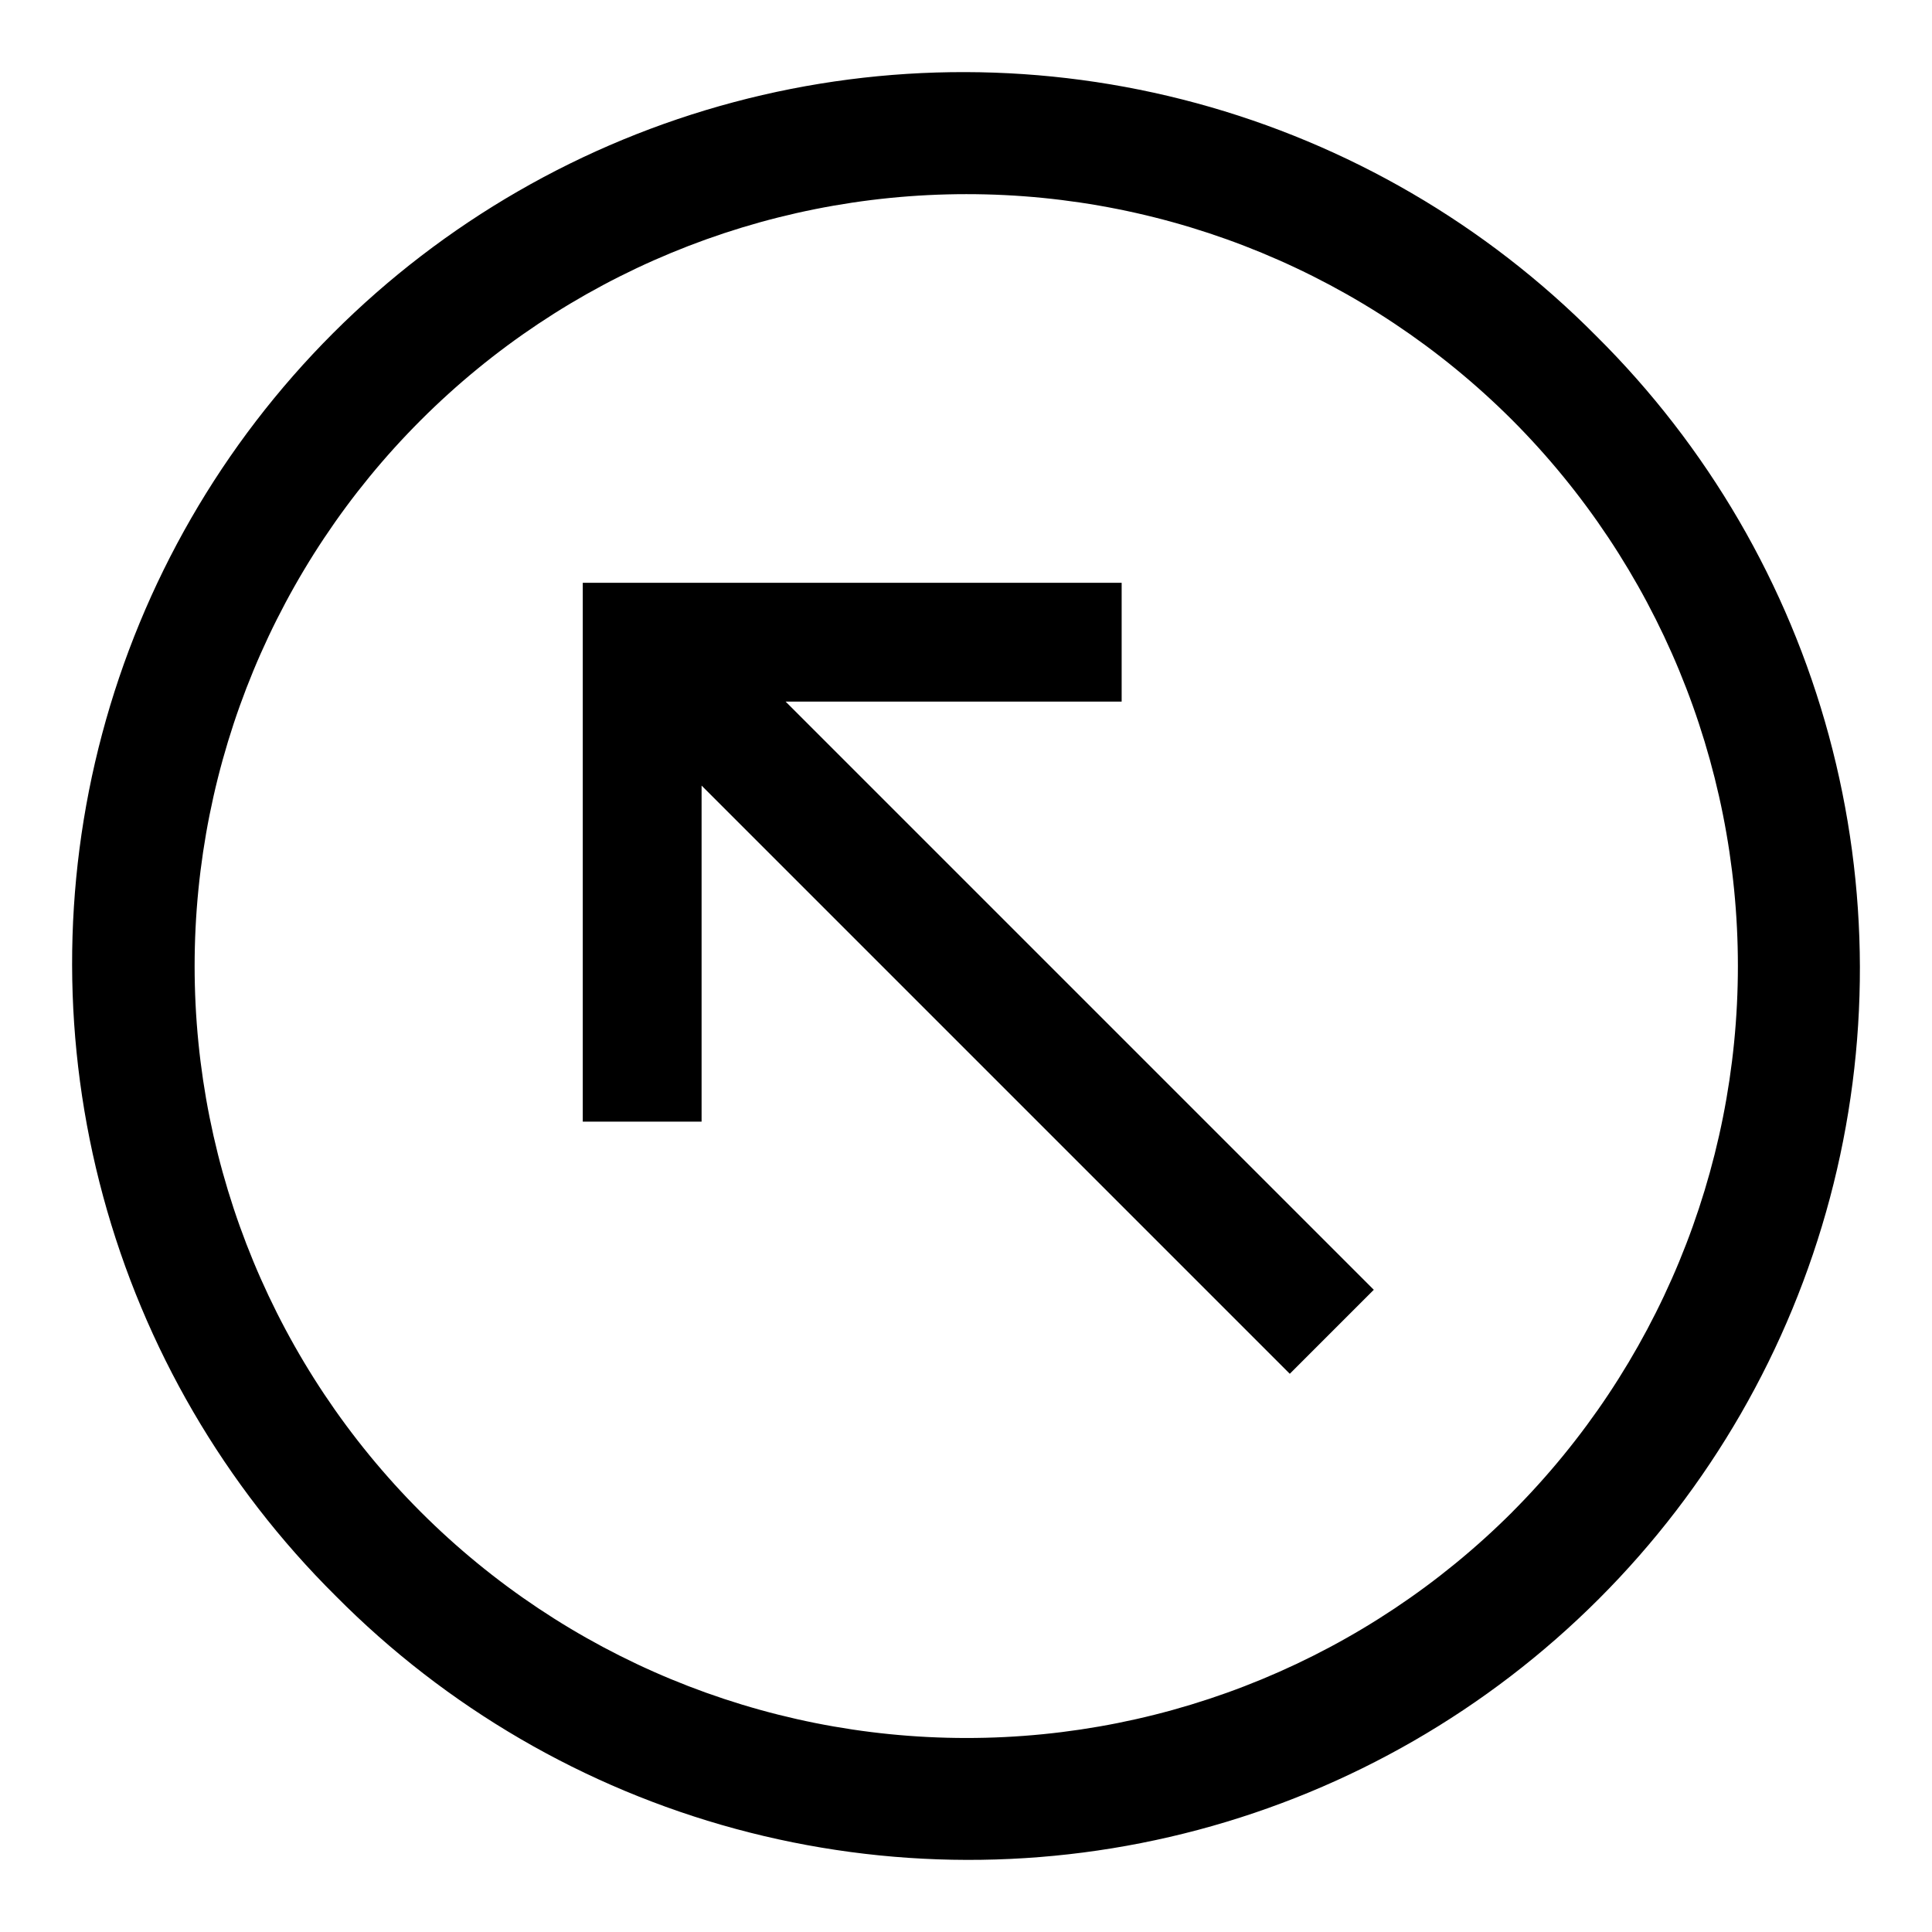
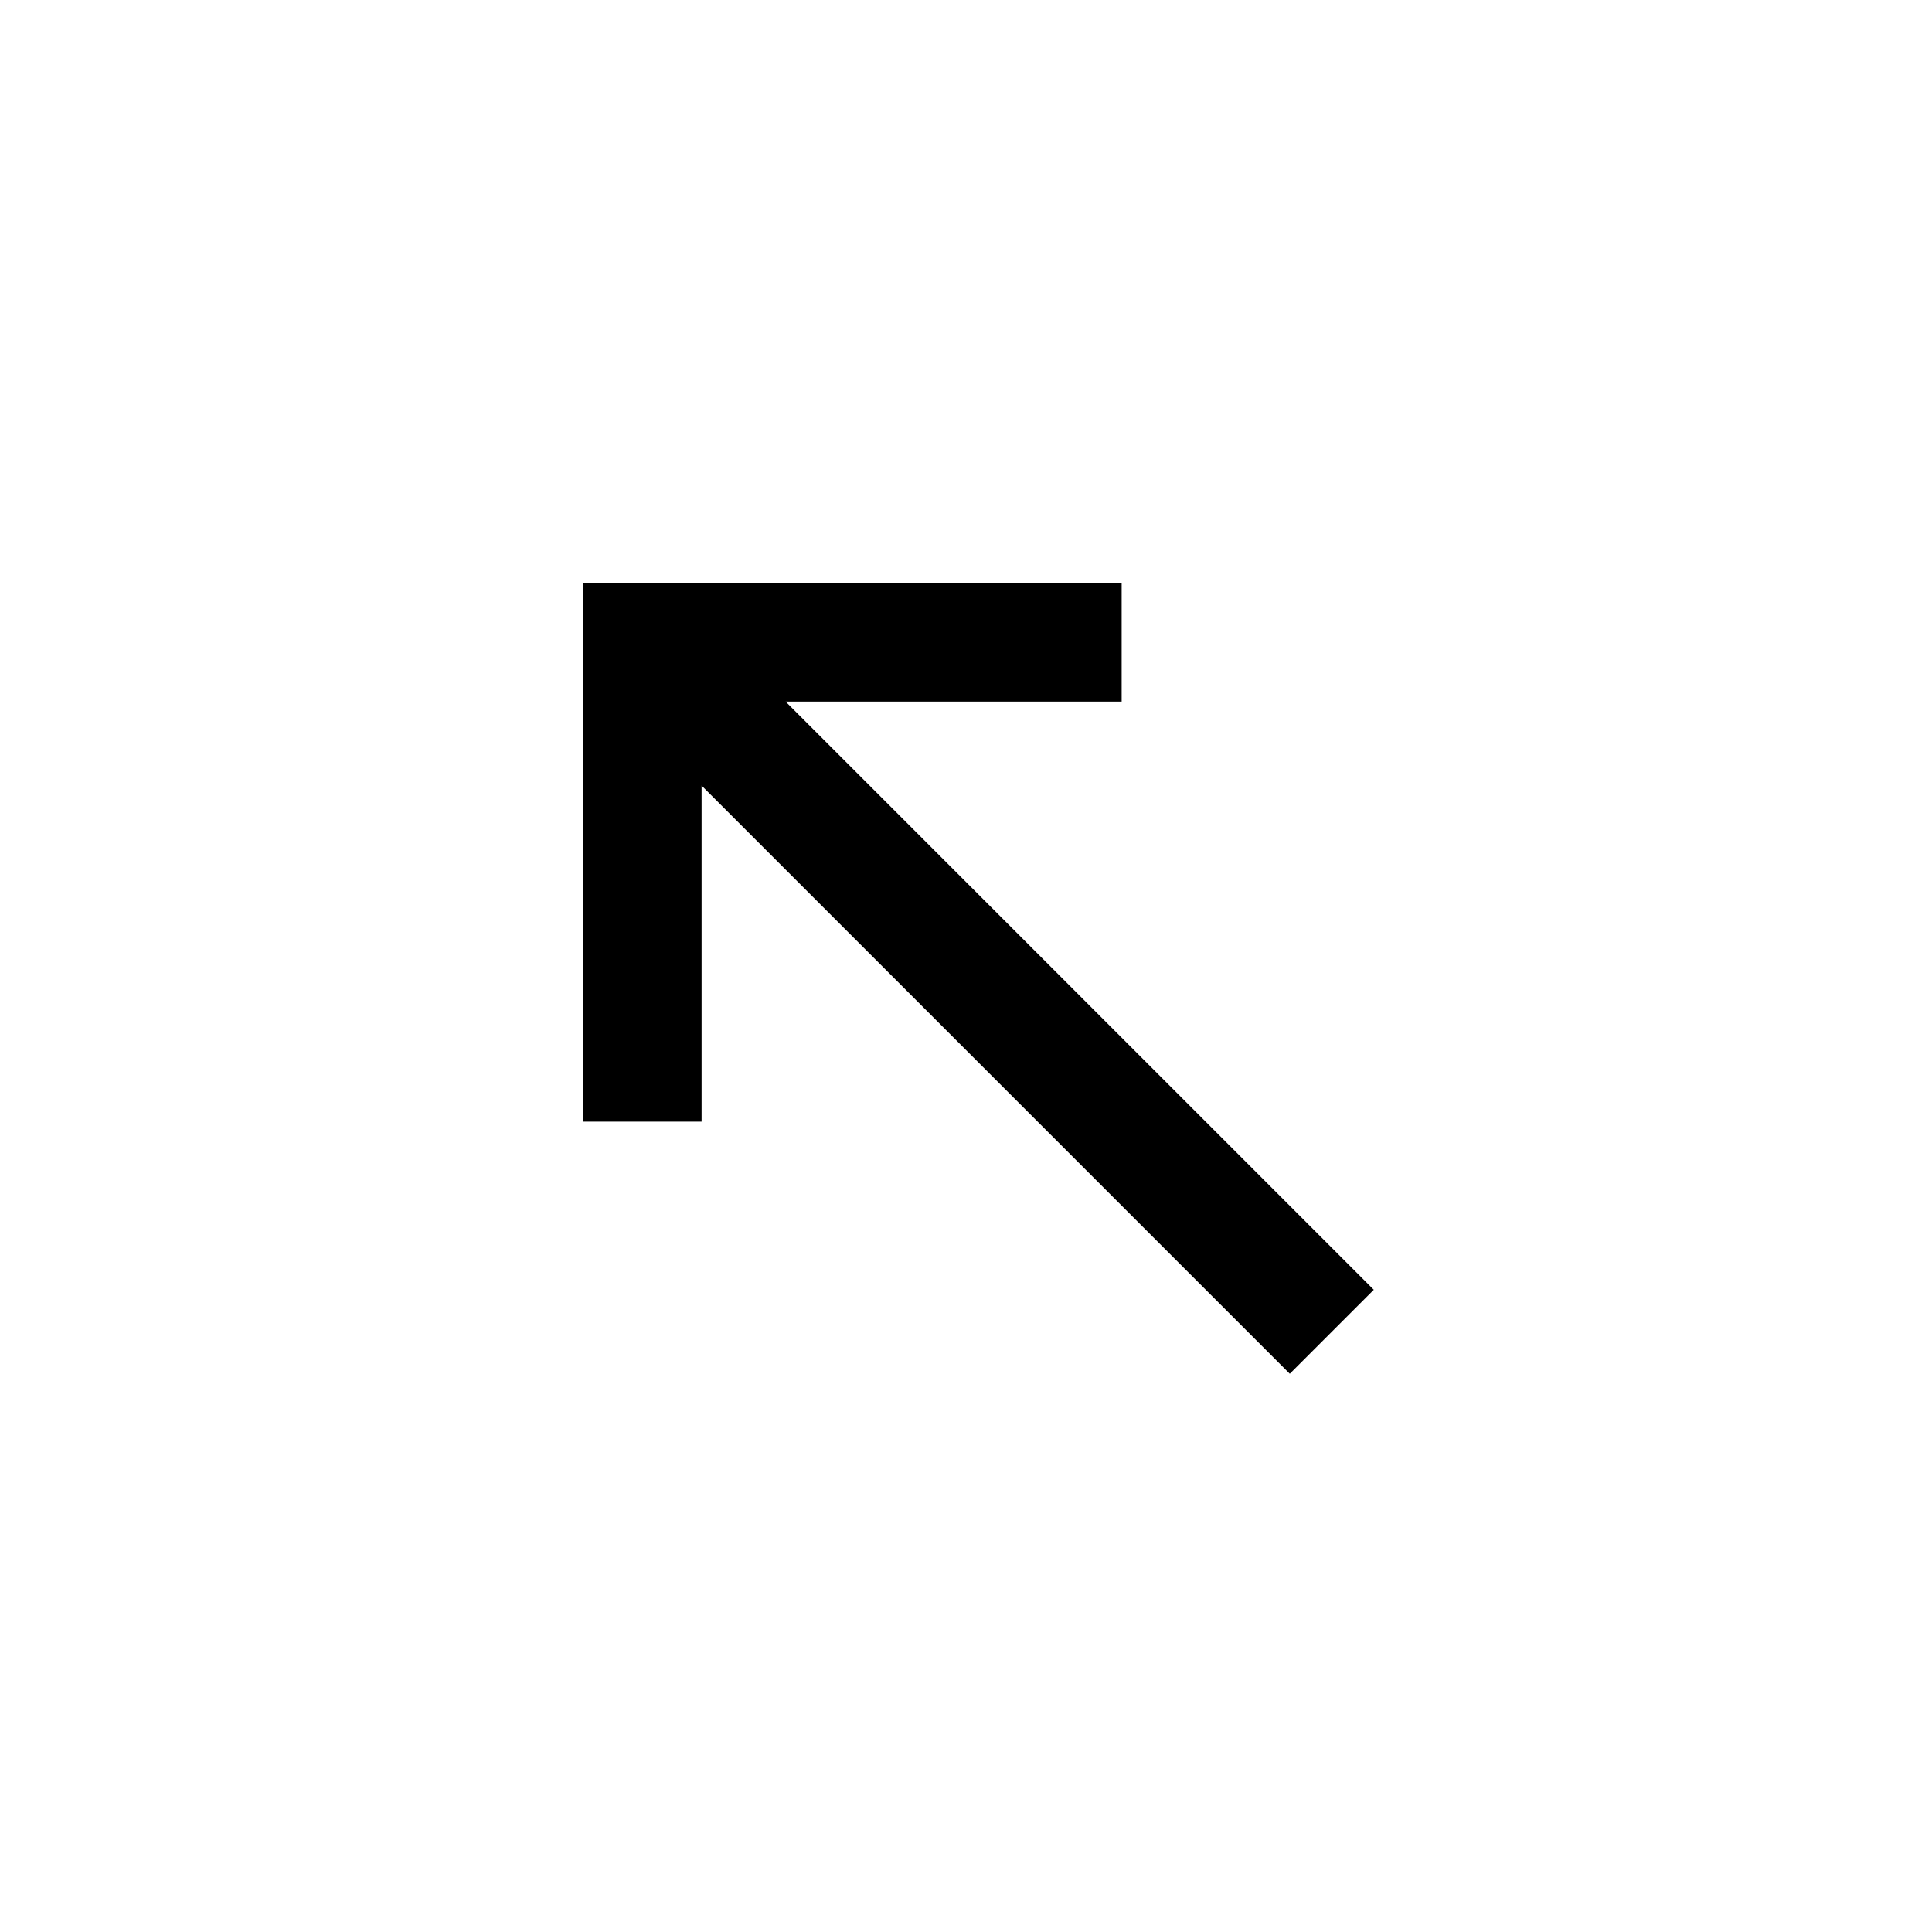
<svg xmlns="http://www.w3.org/2000/svg" fill="#000000" width="800px" height="800px" version="1.1" viewBox="144 144 512 512">
  <g>
-     <path d="m566.99 233.01c-29.266-29.523-65.809-50.797-105.93-61.676-40.121-10.875-82.406-10.969-122.58-0.266-40.172 10.699-76.805 31.812-106.2 61.211-29.398 29.395-50.512 66.027-61.211 106.2-10.703 40.172-10.609 82.457 0.266 122.58 10.879 40.125 32.152 76.668 61.676 105.93 29.27 29.523 65.809 50.801 105.93 61.676s82.406 10.969 122.58 0.27c40.172-10.703 76.805-31.816 106.2-61.215 29.398-29.395 50.512-66.027 61.215-106.2 10.699-40.172 10.605-82.453-0.27-122.58s-32.152-76.664-61.676-105.93zm-22.262 311.73v0.004c-38.375 38.336-90.406 59.859-144.65 59.844-54.246-0.02-106.26-21.582-144.61-59.945-38.348-38.359-59.891-90.383-59.891-144.62 0-54.246 21.543-106.27 59.891-144.63s90.363-59.926 144.61-59.941c54.242-0.02 106.27 21.504 144.65 59.84 38.316 38.418 59.832 90.461 59.832 144.72 0 54.258-21.516 106.3-59.832 144.72z" />
    <path d="m441.25 329.93v-31.488h-142.81v142.81h31.488v-89.062l155.88 155.88 22.262-22.262-155.88-155.88z" />
  </g>
</svg>